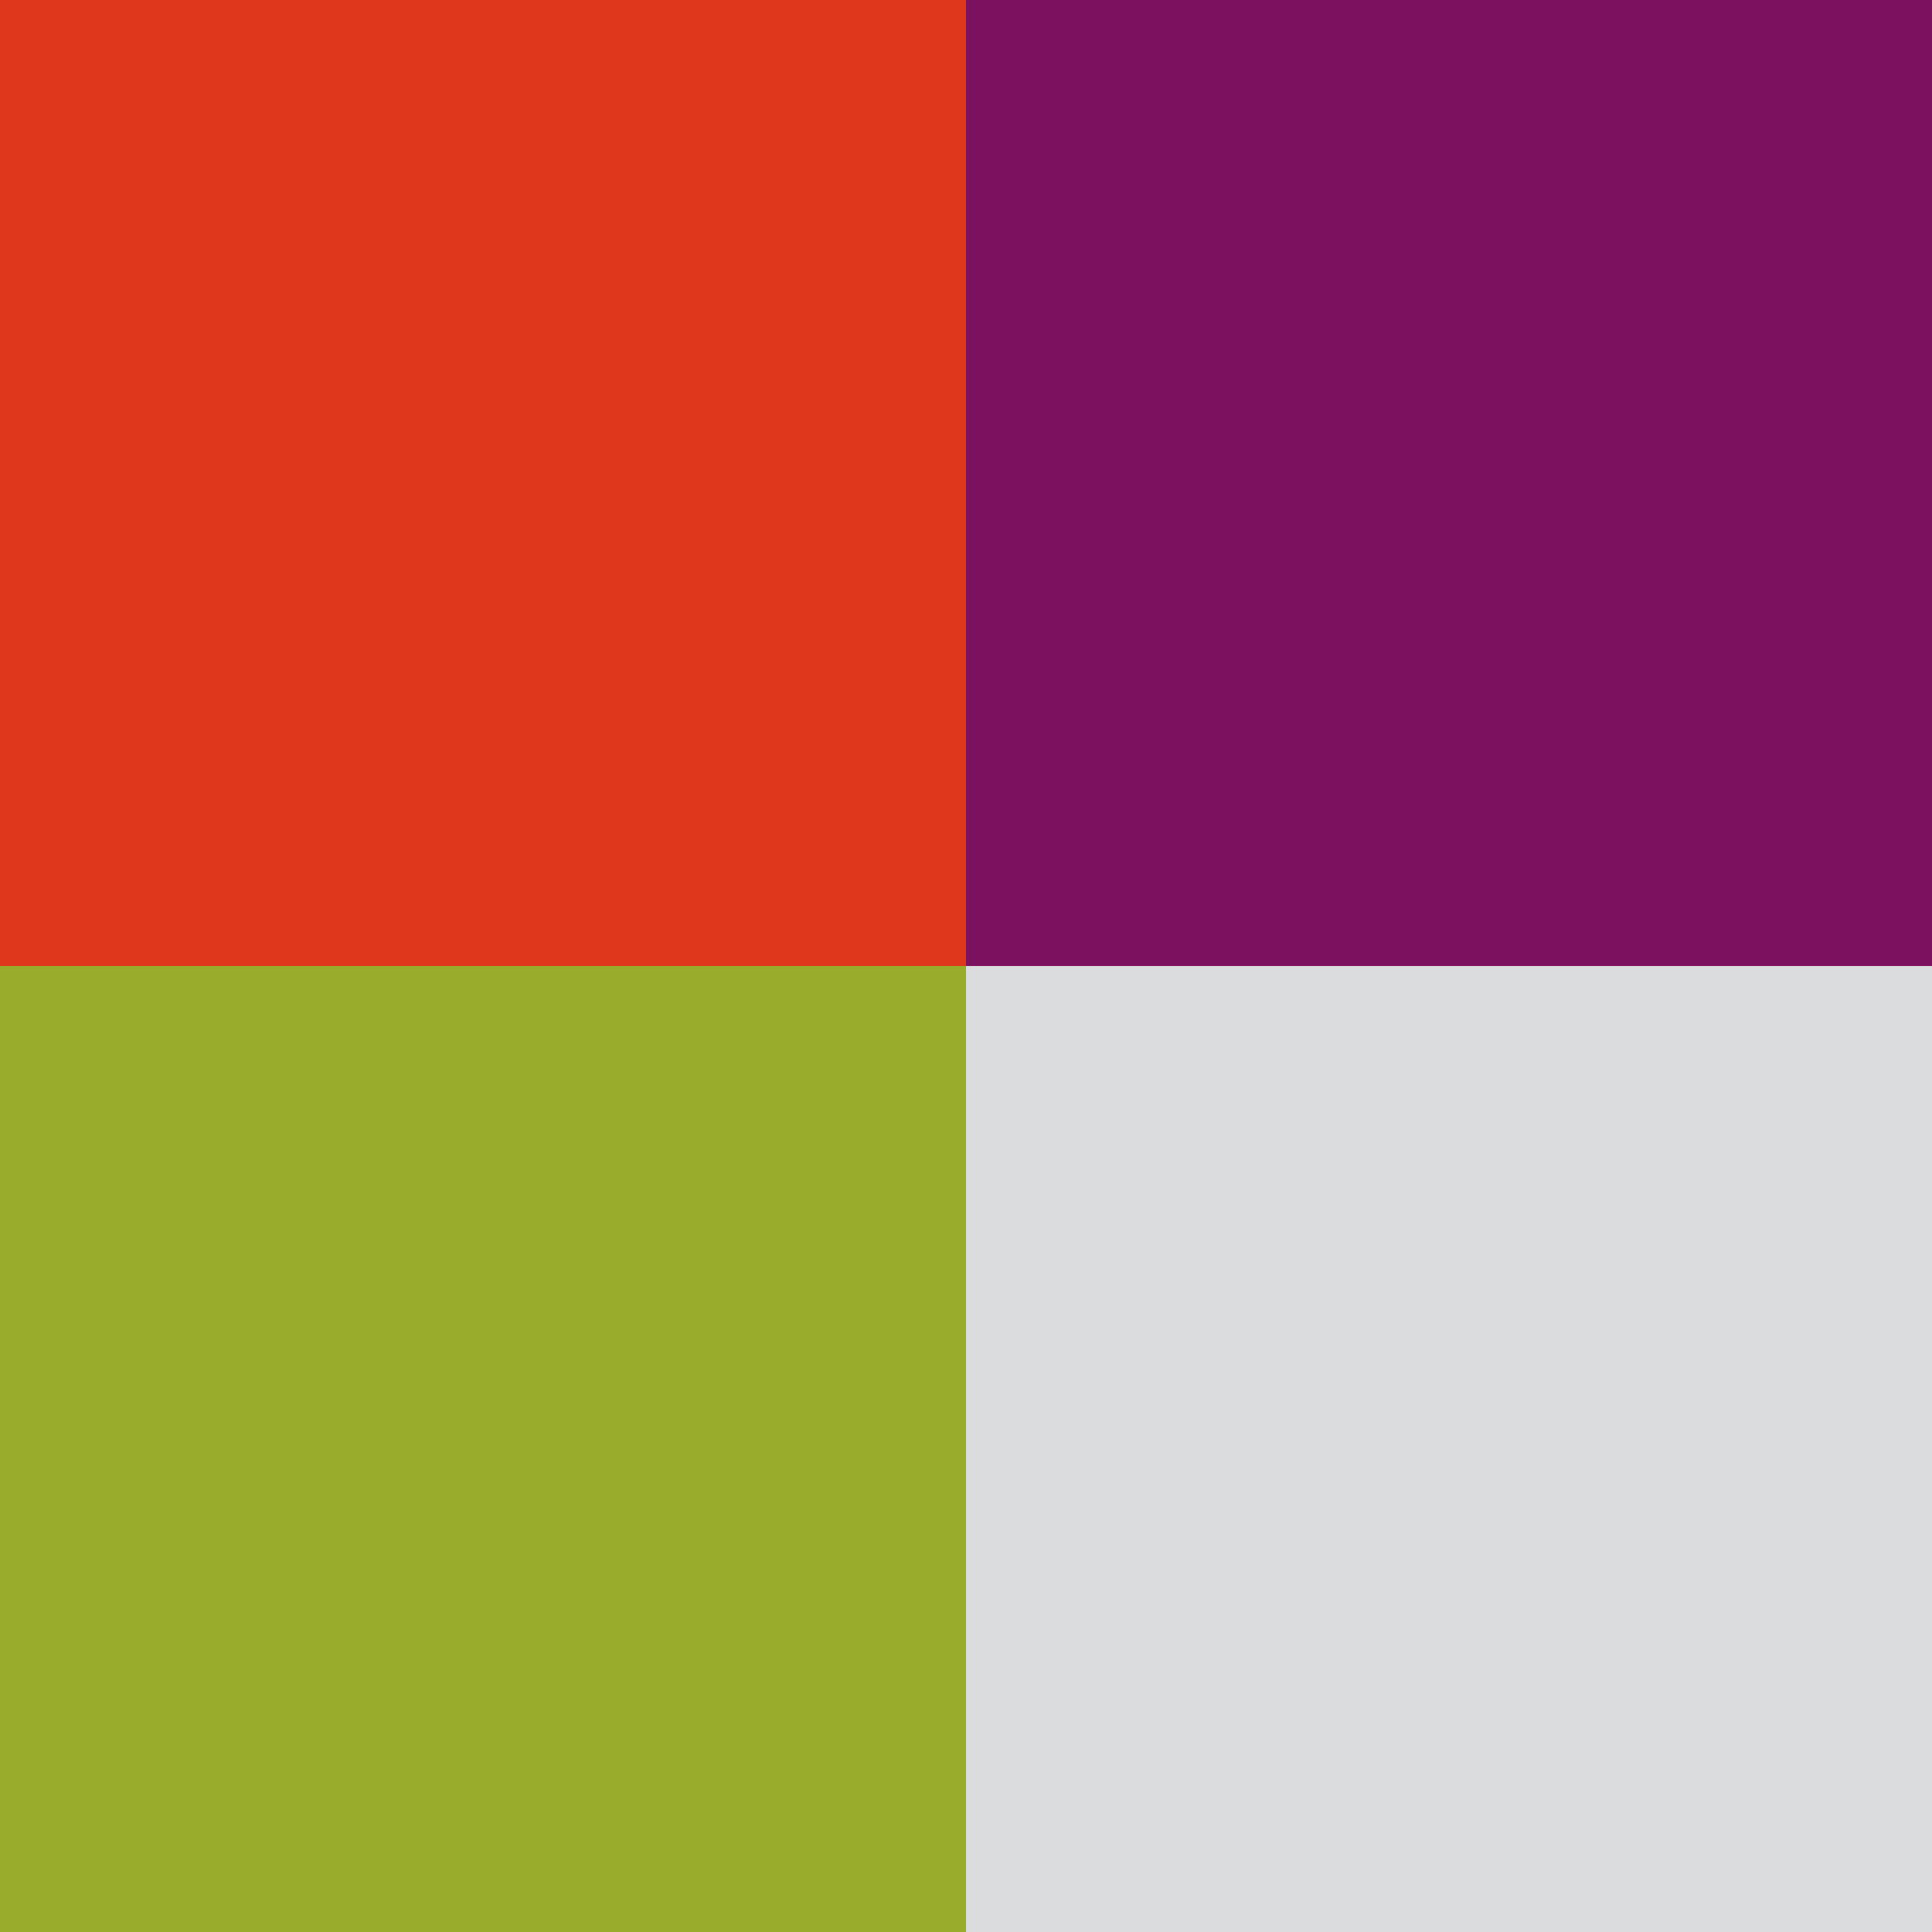
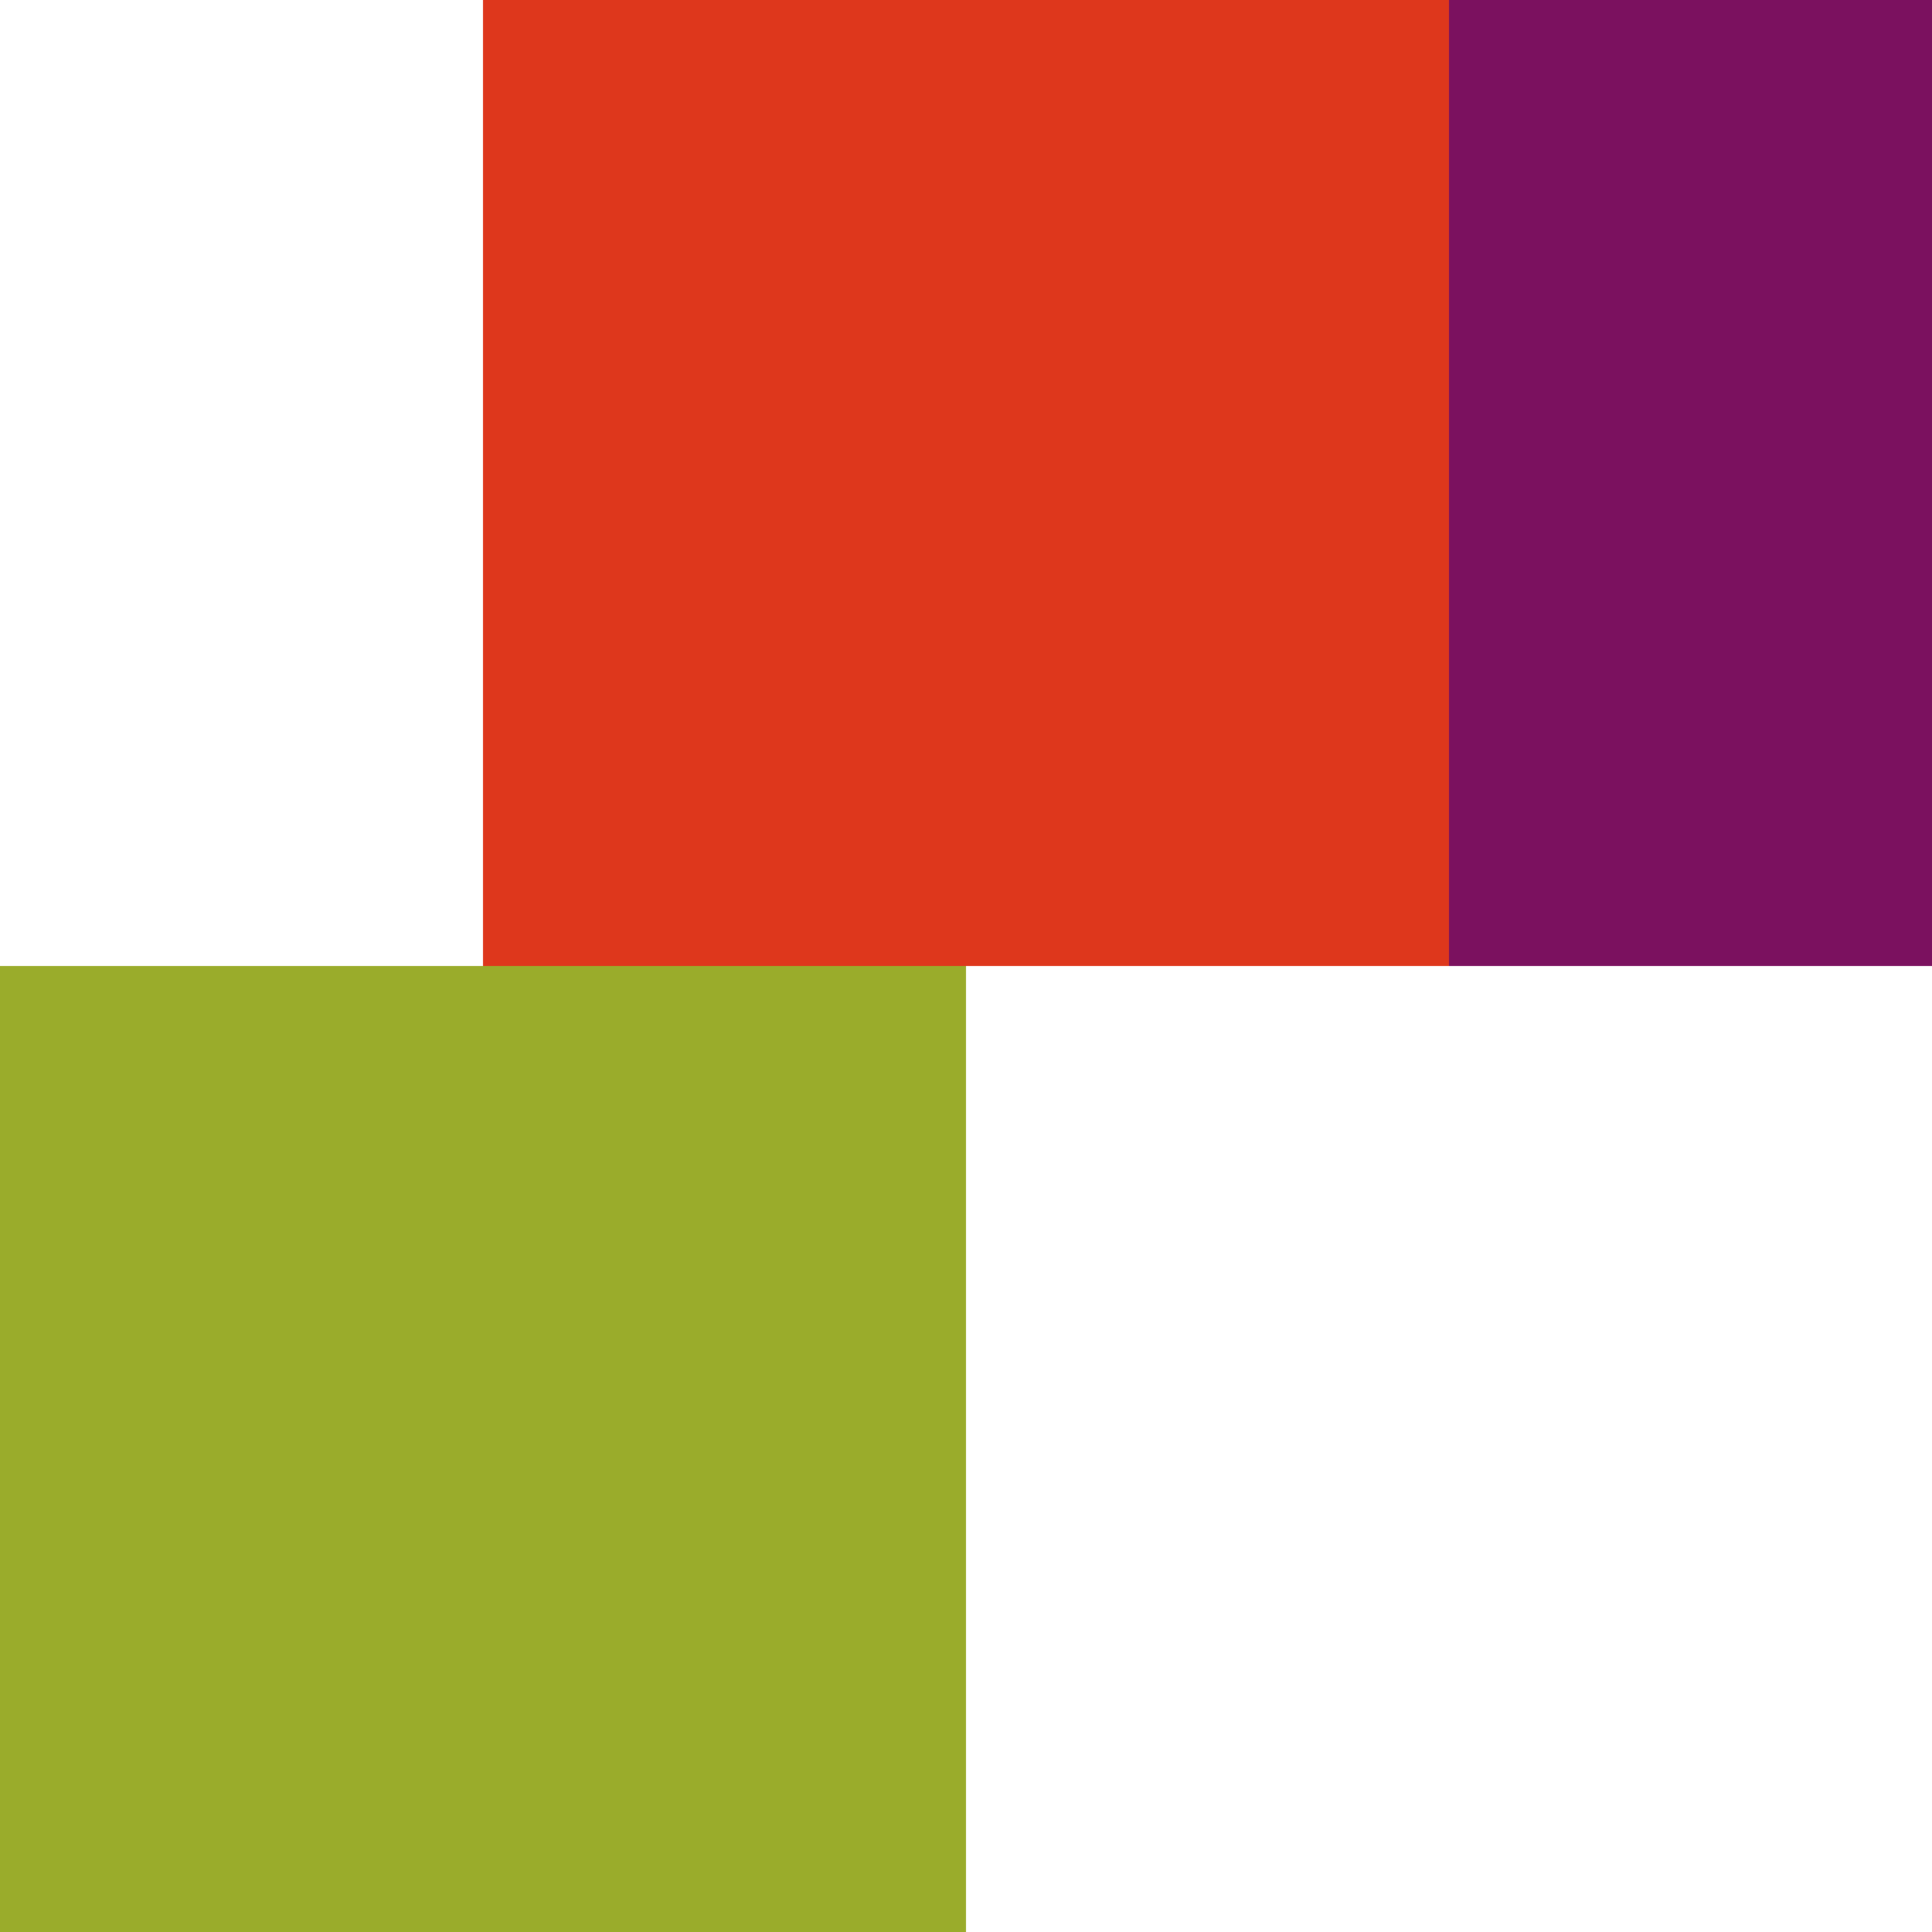
<svg xmlns="http://www.w3.org/2000/svg" width="300mm" height="300mm" viewBox="0 0 300 300" version="1.1" id="svg13938">
  <defs id="defs13935" />
  <g id="layer1">
-     <path style="fill:#000000;stroke-width:0.265" id="path14127" d="" />
    <path style="fill:#000000;stroke-width:0.265" id="path14107" d="" />
    <path style="fill:#000000;stroke-width:0.265" id="path14087" d="" />
    <path style="fill:#7b115f;stroke-width:0.3;fill-opacity:1" d="M 225,150 H 150 V 75 0 h 75 75 v 75 75 z" id="path14297" />
-     <path style="fill:#dbdcdd;stroke-width:0.3;fill-opacity:1" d="m 225,300 h -75 v -75 -75 h 75 75 v 75 75 z" id="path14297-3" />
    <path style="fill:#9aac2b;stroke-width:0.3;fill-opacity:1" d="M 75,300 H 0 v -75 -75 h 75 75 V 225 300 Z" id="path14297-3-7" />
    <path style="fill:#000000;stroke-width:0.265" id="path14239" d="" />
-     <path style="fill:#de371c;stroke-width:0.3;fill-opacity:1" d="M 75,150 H 0 v -75 -75 h 75 75 v 75 75 z" id="path14297-3-6" />
+     <path style="fill:#de371c;stroke-width:0.3;fill-opacity:1" d="M 75,150 v -75 -75 h 75 75 v 75 75 z" id="path14297-3-6" />
  </g>
</svg>